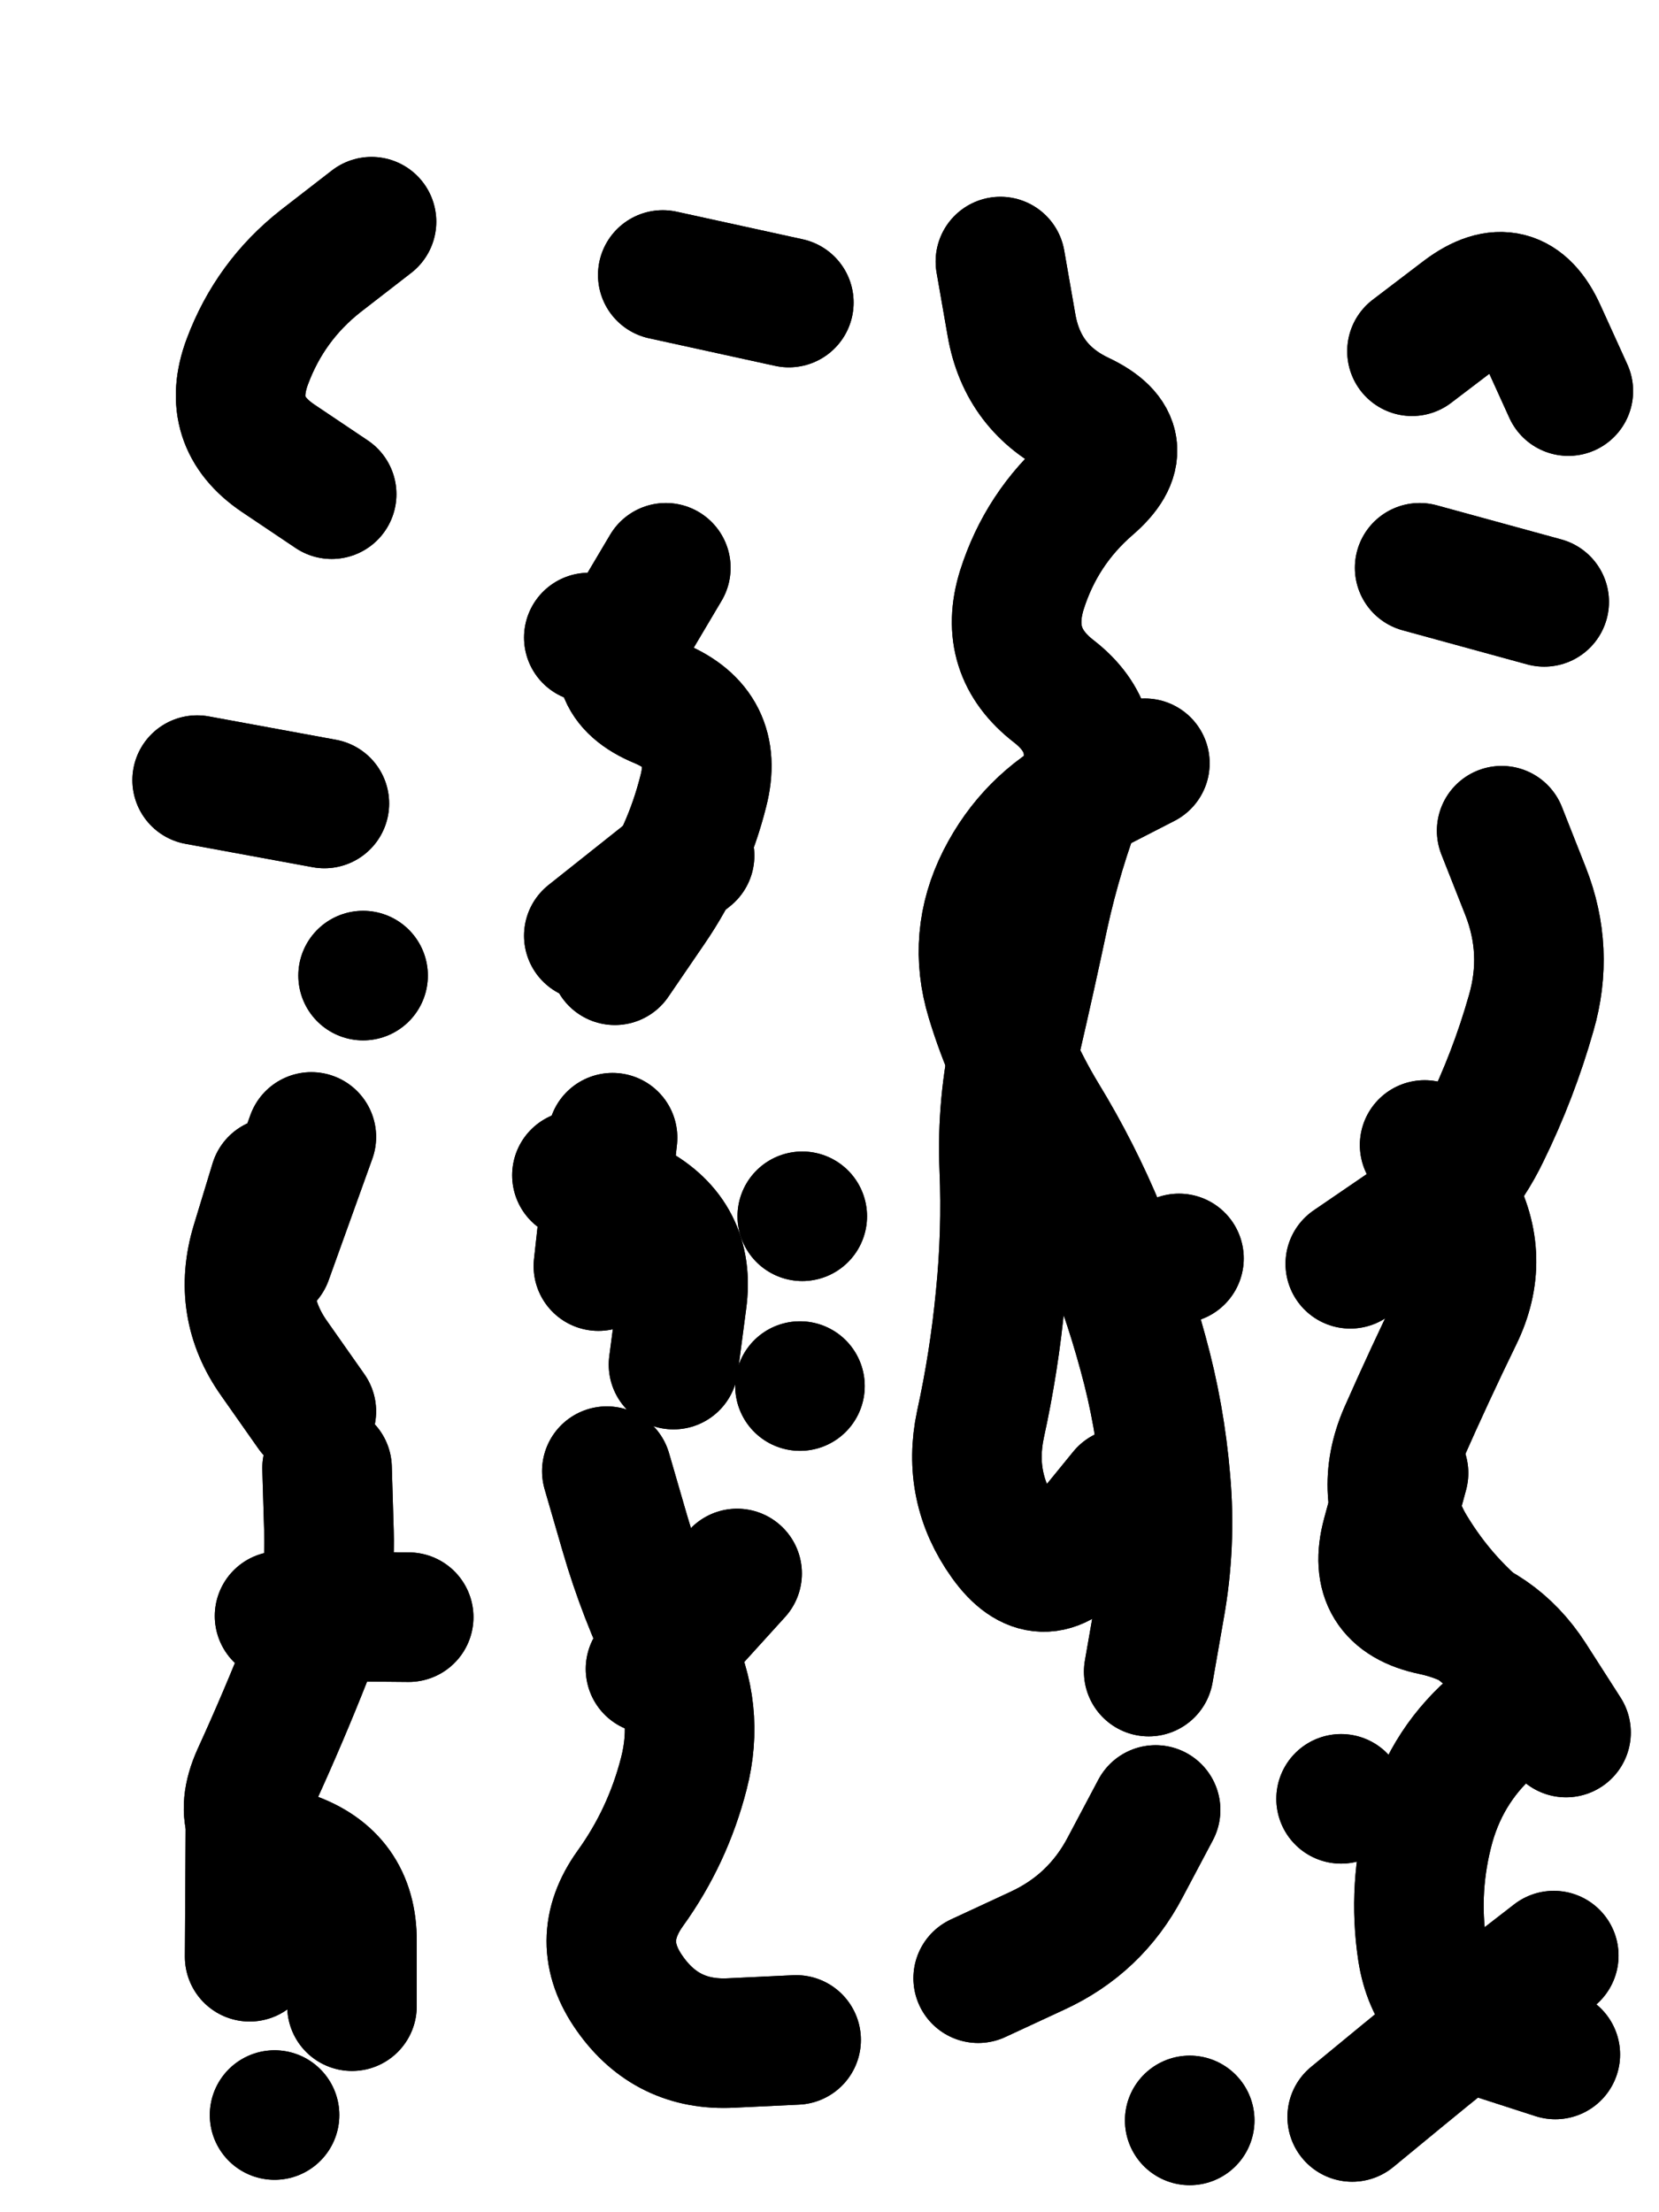
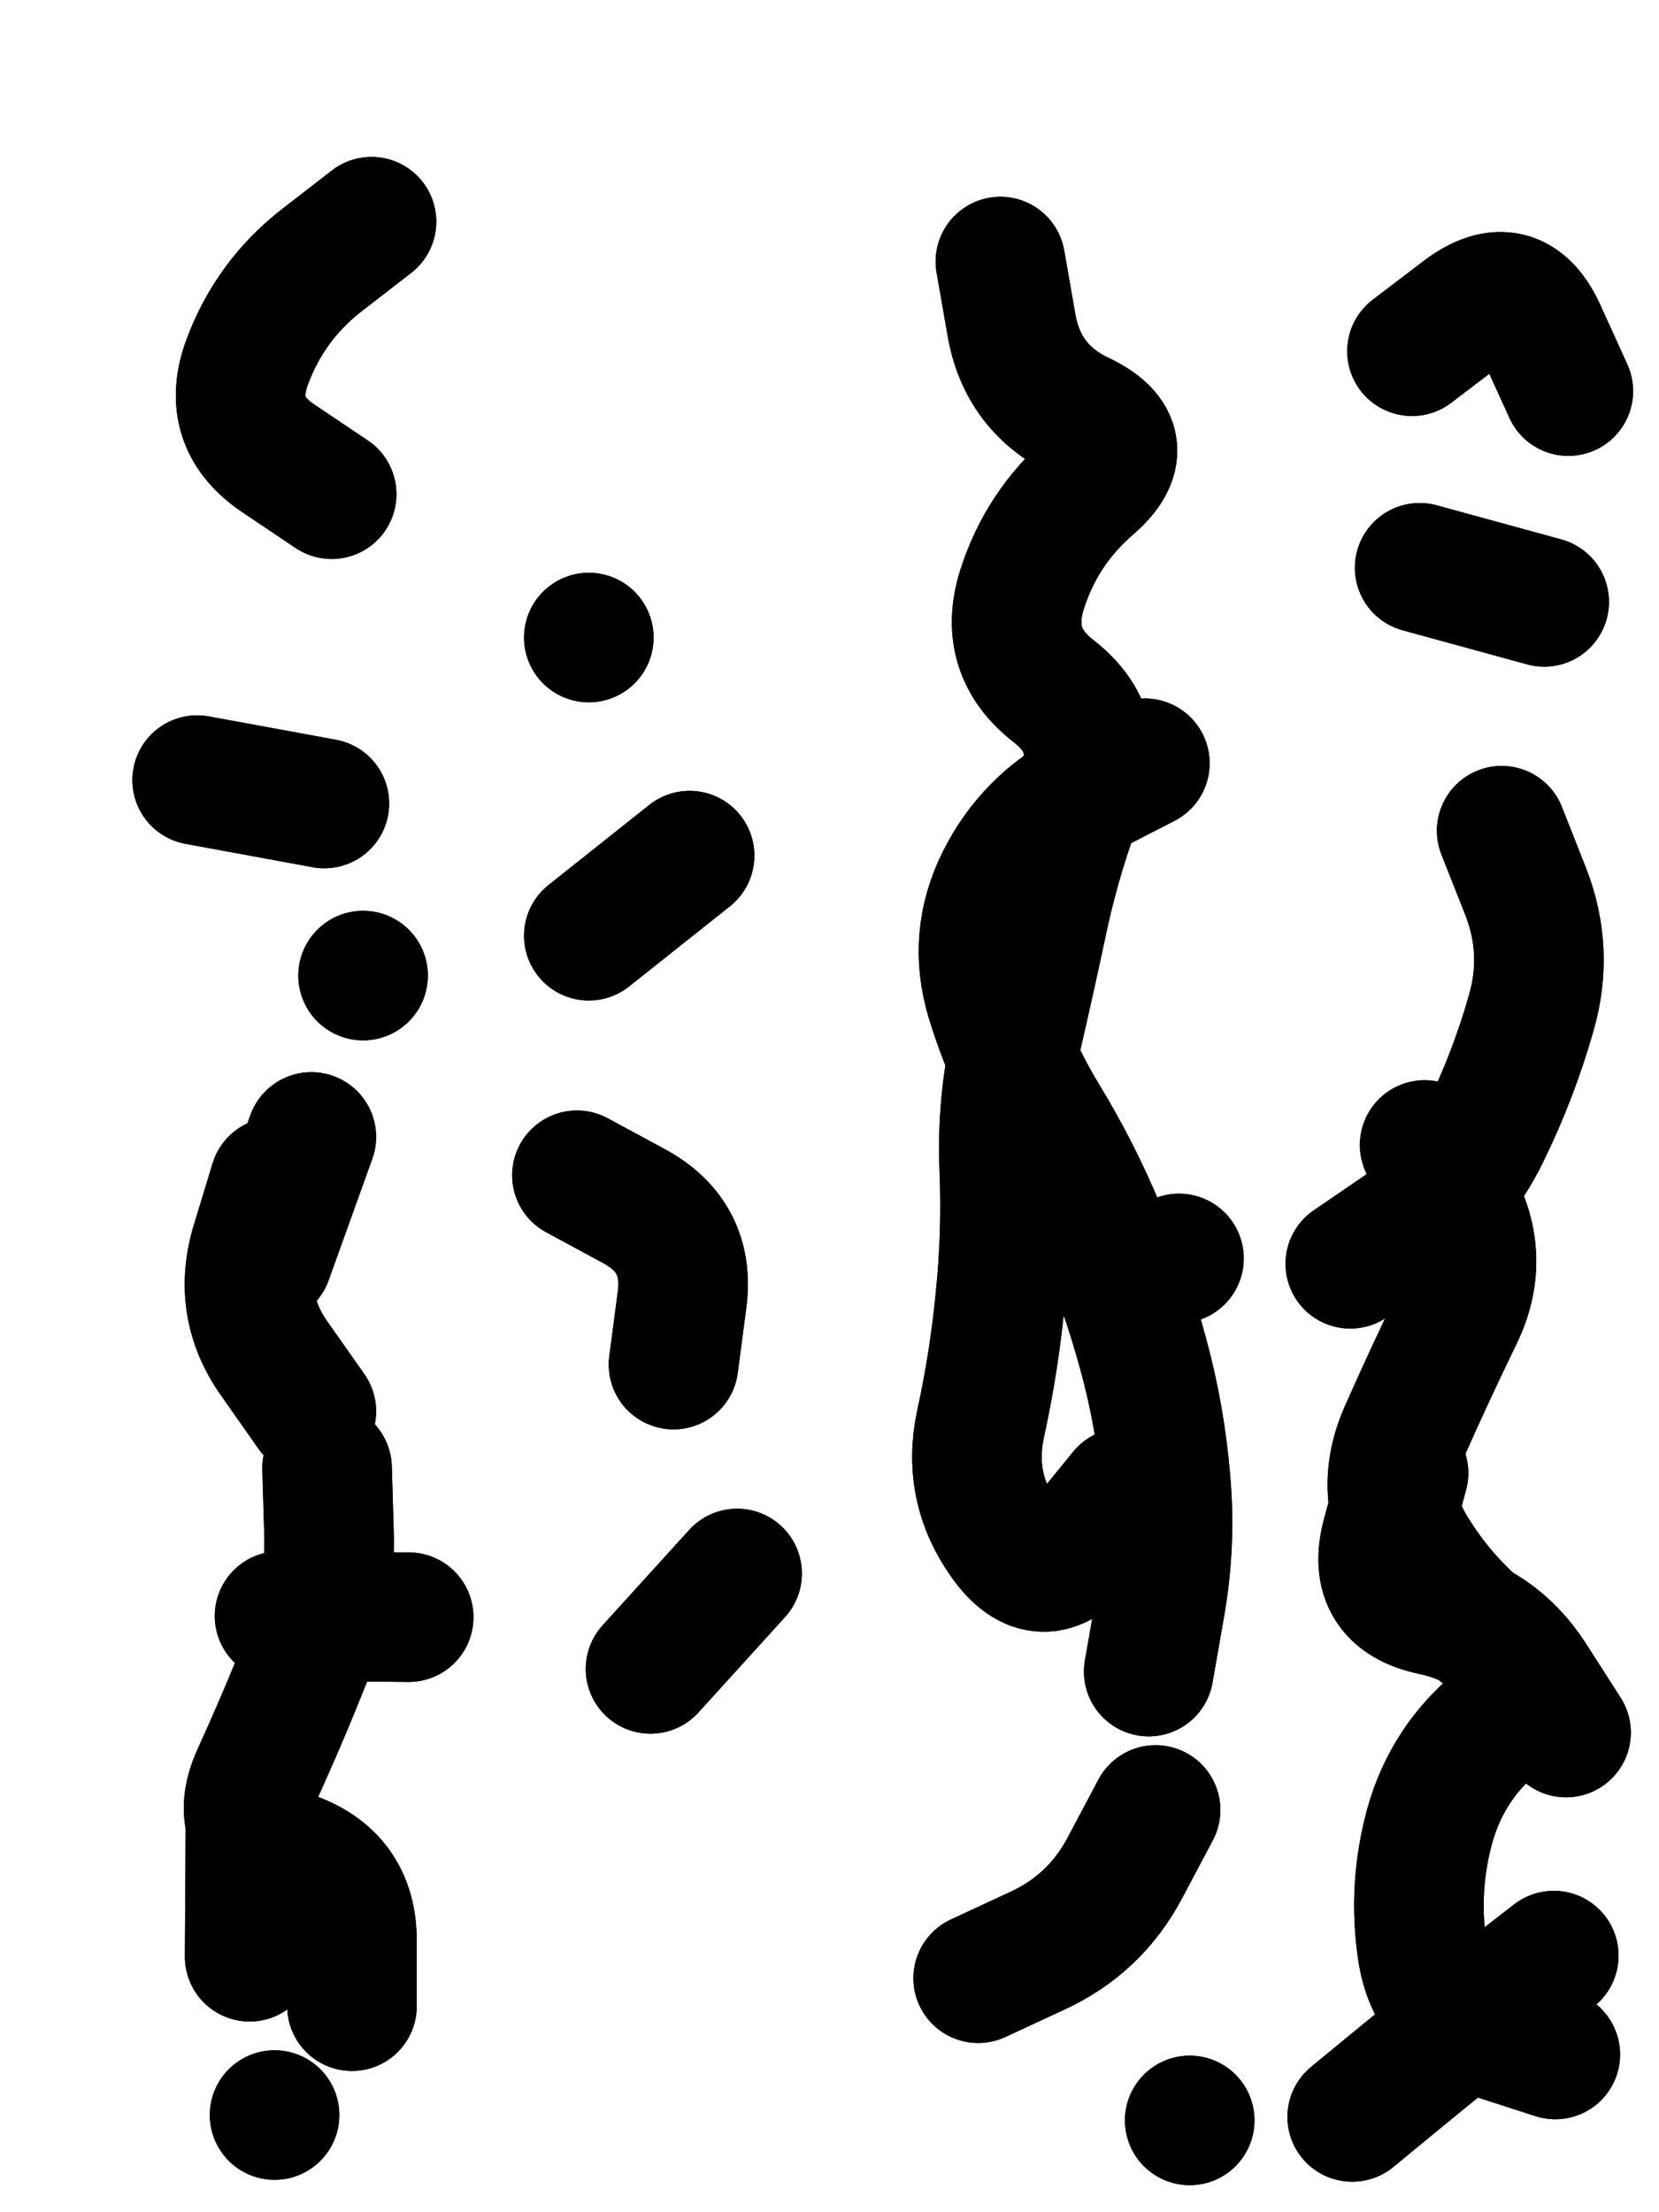
<svg xmlns="http://www.w3.org/2000/svg" viewBox="0 0 4329 5772">
  <title>Infinite Scribble #304</title>
  <defs>
    <filter id="piece_304_3_4_filter" x="-100" y="-100" width="4529" height="5972" filterUnits="userSpaceOnUse">
      <feTurbulence result="lineShape_distorted_turbulence" type="turbulence" baseFrequency="8875e-6" numOctaves="3" />
      <feGaussianBlur in="lineShape_distorted_turbulence" result="lineShape_distorted_turbulence_smoothed" stdDeviation="27040e-3" />
      <feDisplacementMap in="SourceGraphic" in2="lineShape_distorted_turbulence_smoothed" result="lineShape_distorted_results_shifted" scale="13520e-2" xChannelSelector="R" yChannelSelector="G" />
      <feOffset in="lineShape_distorted_results_shifted" result="lineShape_distorted" dx="-3380e-2" dy="-3380e-2" />
      <feGaussianBlur in="lineShape_distorted" result="lineShape_1" stdDeviation="16900e-3" />
      <feColorMatrix in="lineShape_1" result="lineShape" type="matrix" values="1 0 0 0 0  0 1 0 0 0  0 0 1 0 0  0 0 0 20280e-3 -10140e-3" />
      <feGaussianBlur in="lineShape" result="shrank_blurred" stdDeviation="18450e-3" />
      <feColorMatrix in="shrank_blurred" result="shrank" type="matrix" values="1 0 0 0 0 0 1 0 0 0 0 0 1 0 0 0 0 0 20210e-3 -15210e-3" />
      <feColorMatrix in="lineShape" result="border_filled" type="matrix" values="0.6 0 0 0 -0.4  0 0.6 0 0 -0.4  0 0 0.6 0 -0.4  0 0 0 1 0" />
      <feComposite in="border_filled" in2="shrank" result="border" operator="out" />
      <feOffset in="lineShape" result="shapes_linestyle_bottom3" dx="81120e-3" dy="81120e-3" />
      <feOffset in="lineShape" result="shapes_linestyle_bottom2" dx="54080e-3" dy="54080e-3" />
      <feOffset in="lineShape" result="shapes_linestyle_bottom1" dx="27040e-3" dy="27040e-3" />
      <feMerge result="shapes_linestyle_bottom">
        <feMergeNode in="shapes_linestyle_bottom3" />
        <feMergeNode in="shapes_linestyle_bottom2" />
        <feMergeNode in="shapes_linestyle_bottom1" />
      </feMerge>
      <feGaussianBlur in="shapes_linestyle_bottom" result="shapes_linestyle_bottomcontent_blurred" stdDeviation="18450e-3" />
      <feColorMatrix in="shapes_linestyle_bottomcontent_blurred" result="shapes_linestyle_bottomcontent" type="matrix" values="1 0 0 0 0 0 1 0 0 0 0 0 1 0 0 0 0 0 20210e-3 -15210e-3" />
      <feColorMatrix in="shapes_linestyle_bottomcontent" result="shapes_linestyle_bottomdark" type="matrix" values="0.6 0 0 0 -0.1  0 0.6 0 0 -0.1  0 0 0.6 0 -0.1  0 0 0 1 0" />
      <feColorMatrix in="shapes_linestyle_bottom" result="shapes_linestyle_bottomborderblack" type="matrix" values="0.6 0 0 0 -0.4  0 0.6 0 0 -0.4  0 0 0.6 0 -0.4  0 0 0 1 0" />
      <feGaussianBlur in="lineShape" result="shapes_linestyle_frontshrank_blurred" stdDeviation="18450e-3" />
      <feColorMatrix in="shapes_linestyle_frontshrank_blurred" result="shapes_linestyle_frontshrank" type="matrix" values="1 0 0 0 0 0 1 0 0 0 0 0 1 0 0 0 0 0 20210e-3 -15210e-3" />
      <feMerge result="shapes_linestyle">
        <feMergeNode in="shapes_linestyle_bottomborderblack" />
        <feMergeNode in="shapes_linestyle_bottomdark" />
        <feMergeNode in="shapes_linestyle_frontshrank" />
      </feMerge>
      <feComposite in="shapes_linestyle" in2="shrank" result="shapes_linestyle_cropped" operator="over" />
      <feComposite in="border" in2="shapes_linestyle_cropped" result="shapes" operator="over" />
    </filter>
    <filter id="piece_304_3_4_shadow" x="-100" y="-100" width="4529" height="5972" filterUnits="userSpaceOnUse">
      <feColorMatrix in="SourceGraphic" result="result_blackened" type="matrix" values="0 0 0 0 0  0 0 0 0 0  0 0 0 0 0  0 0 0 0.8 0" />
      <feGaussianBlur in="result_blackened" result="result_blurred" stdDeviation="101400e-3" />
      <feComposite in="SourceGraphic" in2="result_blurred" result="result" operator="over" />
    </filter>
    <filter id="piece_304_3_4_overall" x="-100" y="-100" width="4529" height="5972" filterUnits="userSpaceOnUse">
      <feTurbulence result="background_back_bumps" type="fractalNoise" baseFrequency="18e-3" numOctaves="3" />
      <feDiffuseLighting in="background_back_bumps" result="background_back" surfaceScale="1" diffuseConstant="2" lighting-color="#555">
        <feDistantLight azimuth="225" elevation="20" />
      </feDiffuseLighting>
      <feColorMatrix in="background_back" result="background_backdarkened" type="matrix" values="0.4 0 0 0 0  0 0.4 0 0 0  0 0 0.4 0 0  0 0 0 1 0" />
      <feMorphology in="SourceGraphic" result="background_glow_1_thicken" operator="dilate" radius="26900e-3" />
      <feColorMatrix in="background_glow_1_thicken" result="background_glow_1_thicken_colored" type="matrix" values="0 0 0 0 0  0 0 0 0 0  0 0 0 0 0  0 0 0 1 0" />
      <feGaussianBlur in="background_glow_1_thicken_colored" result="background_glow_1" stdDeviation="80700e-3" />
      <feMorphology in="SourceGraphic" result="background_glow_2_thicken" operator="dilate" radius="269000e-3" />
      <feColorMatrix in="background_glow_2_thicken" result="background_glow_2_thicken_colored" type="matrix" values="-2 0 0 0 1.6  0 -2 0 0 1.6  0 0 -2 0 1.6  0 0 0 0.3 0" />
      <feGaussianBlur in="background_glow_2_thicken_colored" result="background_glow_2" stdDeviation="1345000e-3" />
      <feComposite in="background_glow_1" in2="background_glow_2" result="background_glow" operator="over" />
      <feBlend in="background_glow" in2="background_backdarkened" result="background" mode="normal" />
    </filter>
    <clipPath id="piece_304_3_4_clip">
      <rect x="0" y="0" width="4329" height="5772" />
    </clipPath>
    <g id="layer_2" filter="url(#piece_304_3_4_filter)" stroke-width="338" stroke-linecap="round" fill="none">
      <path d="M 525 4640 L 523 4977 M 588 2956 Q 588 2956 539 3117 Q 490 3279 587 3416 L 684 3554 M 737 1161 Q 737 1161 597 1067 Q 458 973 517 815 Q 576 657 708 553 L 841 450 M 718 1968 L 386 1907 M 588 5390 L 588 5390 M 938 4091 L 601 4088 M 819 2417 L 819 2417" stroke="hsl(342,100%,58%)" />
-       <path d="M 1455 3710 Q 1455 3710 1502 3872 Q 1549 4034 1623 4185 Q 1698 4336 1656 4499 Q 1614 4663 1516 4799 Q 1418 4936 1515 5073 Q 1612 5211 1780 5202 L 1949 5194 M 1470 2840 L 1433 3175 M 1609 1353 Q 1609 1353 1523 1498 Q 1438 1643 1593 1707 Q 1749 1772 1707 1935 Q 1666 2099 1571 2238 L 1476 2377 M 1930 661 L 1601 589 M 1959 3488 L 1959 3488 M 1965 3045 L 1965 3045" stroke="hsl(295,100%,61%)" />
      <path d="M 2482 554 Q 2482 554 2511 720 Q 2540 886 2692 958 Q 2844 1030 2716 1140 Q 2589 1250 2538 1411 Q 2488 1572 2621 1675 Q 2754 1778 2693 1935 Q 2632 2093 2596 2257 Q 2561 2422 2523 2586 Q 2485 2751 2492 2919 Q 2499 3088 2482 3256 Q 2466 3424 2430 3588 Q 2395 3753 2493 3890 Q 2591 4027 2697 3896 L 2803 3766 M 2948 3155 L 2948 3155 M 2887 4594 Q 2887 4594 2808 4743 Q 2730 4892 2577 4962 L 2424 5033 M 2976 5404 L 2976 5404" stroke="hsl(268,100%,61%)" />
-       <path d="M 3790 2039 Q 3790 2039 3852 2196 Q 3914 2353 3867 2515 Q 3821 2677 3747 2828 Q 3674 2980 3534 3074 L 3395 3169 M 3576 1353 L 3901 1442 M 3964 892 Q 3964 892 3894 738 Q 3825 585 3690 686 L 3556 788 M 3926 4974 Q 3926 4974 3793 5077 Q 3660 5181 3530 5288 L 3400 5395 M 3958 4392 Q 3958 4392 3867 4250 Q 3776 4109 3611 4074 Q 3446 4040 3490 3877 L 3534 3715 M 3371 4565 L 3371 4565" stroke="hsl(246,100%,60%)" />
+       <path d="M 3790 2039 Q 3790 2039 3852 2196 Q 3914 2353 3867 2515 Q 3821 2677 3747 2828 Q 3674 2980 3534 3074 L 3395 3169 M 3576 1353 L 3901 1442 M 3964 892 Q 3964 892 3894 738 Q 3825 585 3690 686 L 3556 788 M 3926 4974 Q 3926 4974 3793 5077 Q 3660 5181 3530 5288 L 3400 5395 M 3958 4392 Q 3958 4392 3867 4250 Q 3776 4109 3611 4074 Q 3446 4040 3490 3877 L 3534 3715 M 3371 4565 " stroke="hsl(246,100%,60%)" />
    </g>
    <g id="layer_1" filter="url(#piece_304_3_4_filter)" stroke-width="338" stroke-linecap="round" fill="none">
      <path d="M 725 3702 Q 725 3702 730 3870 Q 735 4039 673 4195 Q 611 4352 541 4505 Q 472 4659 631 4714 Q 791 4769 790 4937 L 790 5106 M 684 2838 L 570 3155" stroke="hsl(18,100%,69%)" />
      <path d="M 1795 3977 L 1569 4226 M 1671 2104 L 1408 2313 M 1629 3432 Q 1629 3432 1651 3265 Q 1674 3098 1525 3018 L 1377 2938 M 1408 1535 L 1408 1535" stroke="hsl(2,100%,67%)" />
      <path d="M 2869 4233 Q 2869 4233 2898 4067 Q 2928 3901 2913 3733 Q 2899 3565 2854 3402 Q 2810 3240 2745 3084 Q 2681 2929 2593 2785 Q 2506 2641 2457 2479 Q 2408 2318 2484 2167 Q 2560 2017 2709 1940 L 2859 1863" stroke="hsl(317,100%,67%)" />
      <path d="M 3589 2859 Q 3589 2859 3669 3007 Q 3750 3155 3676 3306 Q 3602 3458 3534 3612 Q 3467 3767 3553 3911 Q 3640 4056 3774 4157 Q 3909 4258 3779 4364 Q 3649 4471 3603 4633 Q 3558 4796 3583 4962 Q 3609 5129 3769 5180 L 3930 5232" stroke="hsl(282,100%,67%)" />
    </g>
  </defs>
  <g filter="url(#piece_304_3_4_overall)" clip-path="url(#piece_304_3_4_clip)">
    <use href="#layer_2" />
    <use href="#layer_1" />
  </g>
  <g clip-path="url(#piece_304_3_4_clip)">
    <use href="#layer_2" filter="url(#piece_304_3_4_shadow)" />
    <use href="#layer_1" filter="url(#piece_304_3_4_shadow)" />
  </g>
</svg>